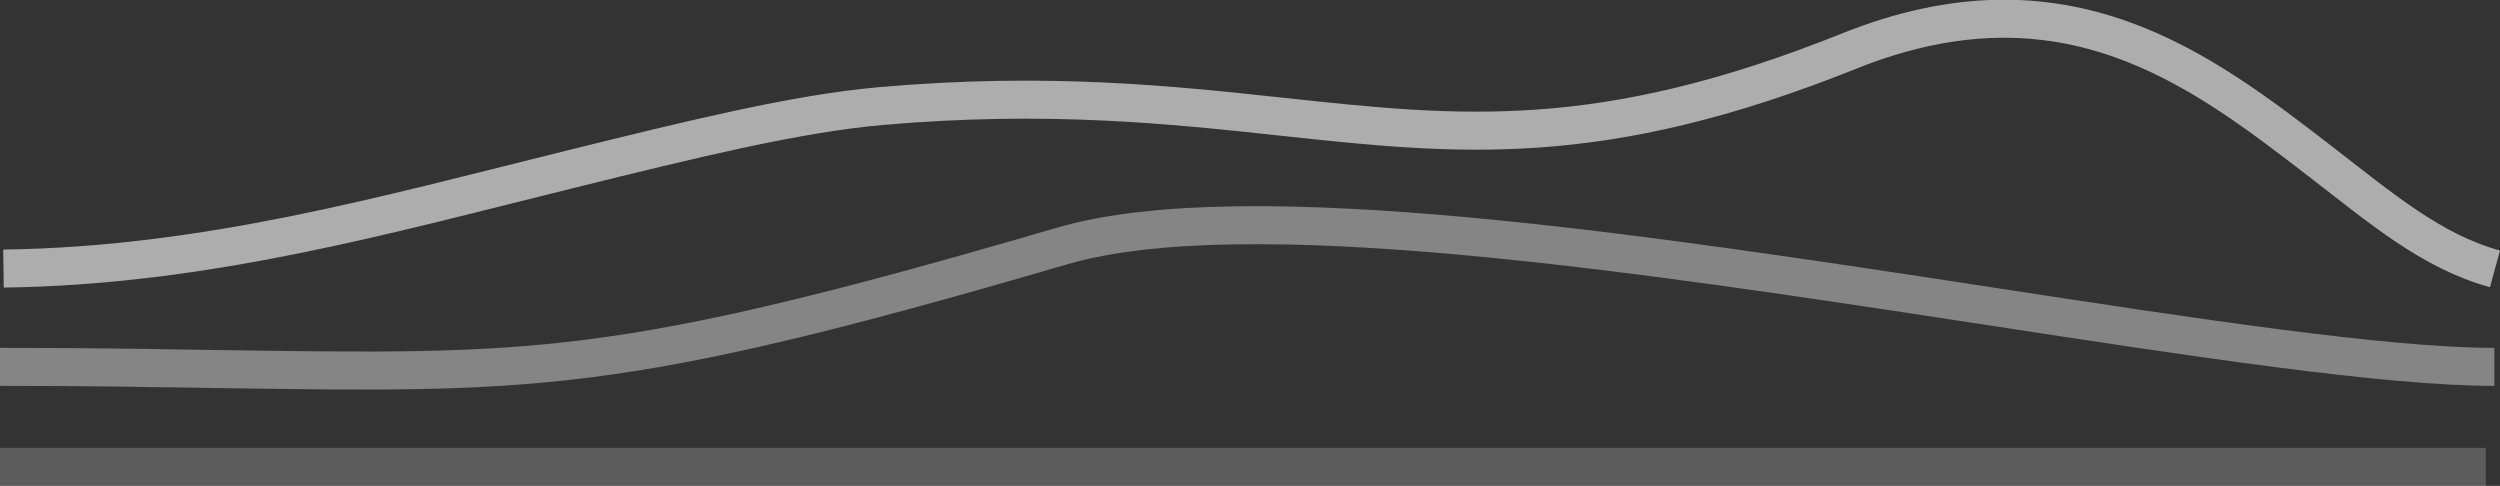
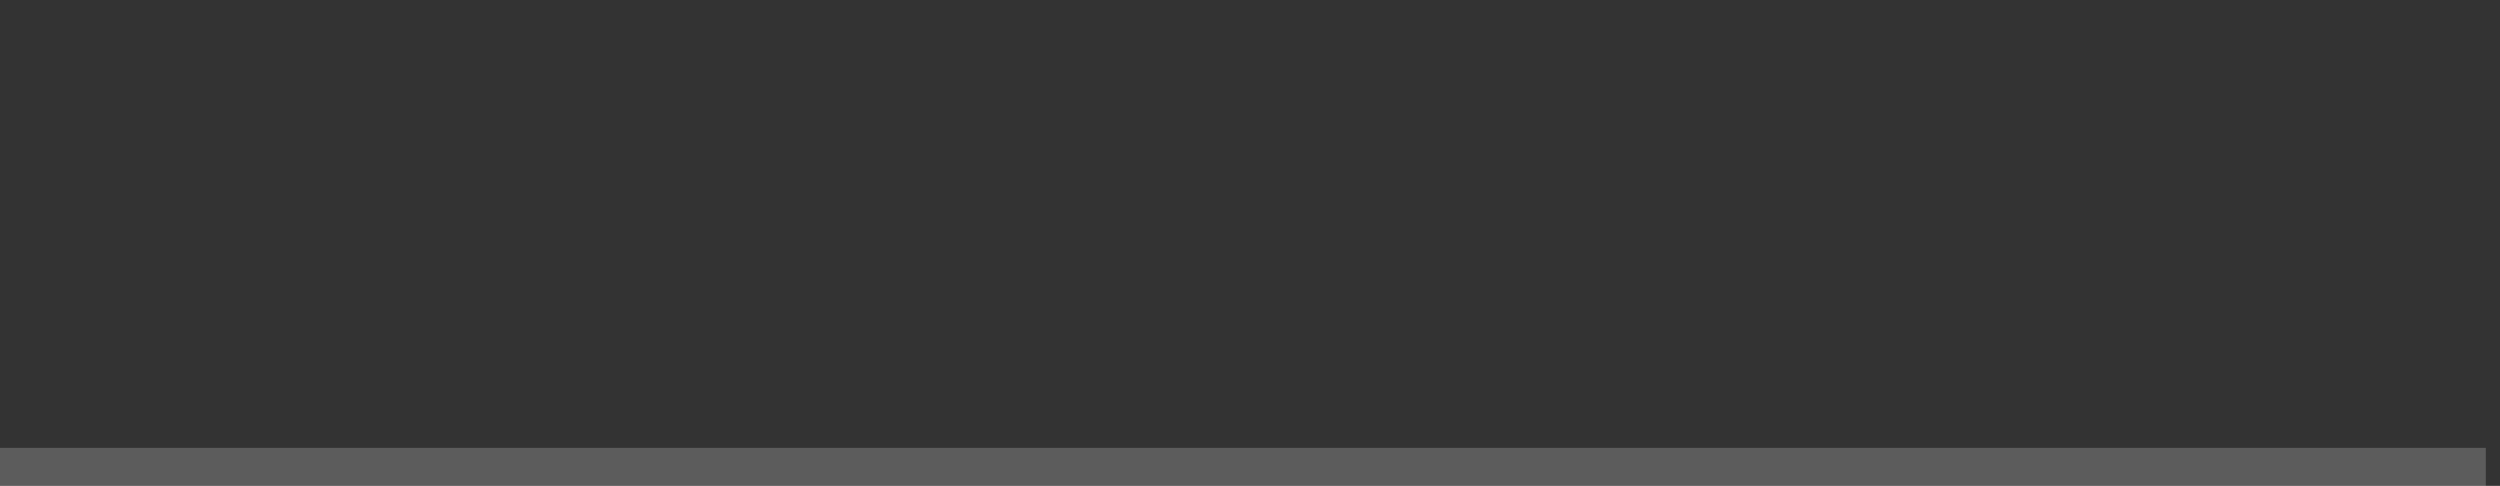
<svg xmlns="http://www.w3.org/2000/svg" width="1052.121" height="204.47" preserveAspectRatio="none">
  <rect width="100%" height="100%" fill="#333333" stroke="none" />
  <g data-name="Group 18657">
    <g data-name="Group 18650">
      <g data-name="Group 18644">
        <g data-name="Group 18643">
          <g data-name="Group 18651" opacity=".6">
-             <path data-name="Path 43145" d="M1050.015 113.144c-26.719-7.289-47.991-25.556-73.559-45.256-50.36-38.817-107.437-82.807-198.229-46.4-104.87 42.047-164.103 35.679-239.079 27.6-46.11-4.963-98.382-10.59-168.362-4.456-35.79 3.142-79.838 14.021-130.848 26.619C162.739 90.31 86.777 111.9 1.467 113.028" fill="none" stroke="#fff" stroke-miterlimit="10" stroke-width="16" />
-           </g>
+             </g>
        </g>
      </g>
      <g data-name="Group 18647">
        <g data-name="Group 18646">
          <g data-name="Group 18654" opacity=".4">
-             <path data-name="Path 43146" d="M1049.744 154.399c-45.643 0-125.756-12.263-210.568-25.245-147.632-22.6-314.962-48.212-392.198-25.628-96.771 28.3-150.69 41.115-198.95 47.3-47.553 6.1-90.205 5.466-154.766 4.51-29.733-.437-51.814-.938-93.262-.938" fill="none" stroke="#fff" stroke-miterlimit="10" stroke-width="16" />
-           </g>
+             </g>
        </g>
      </g>
      <path data-name="Line 3845" fill="none" stroke="#fff" stroke-miterlimit="10" stroke-width="16" opacity=".2" d="M0 196.47h1046.15" />
    </g>
  </g>
</svg>